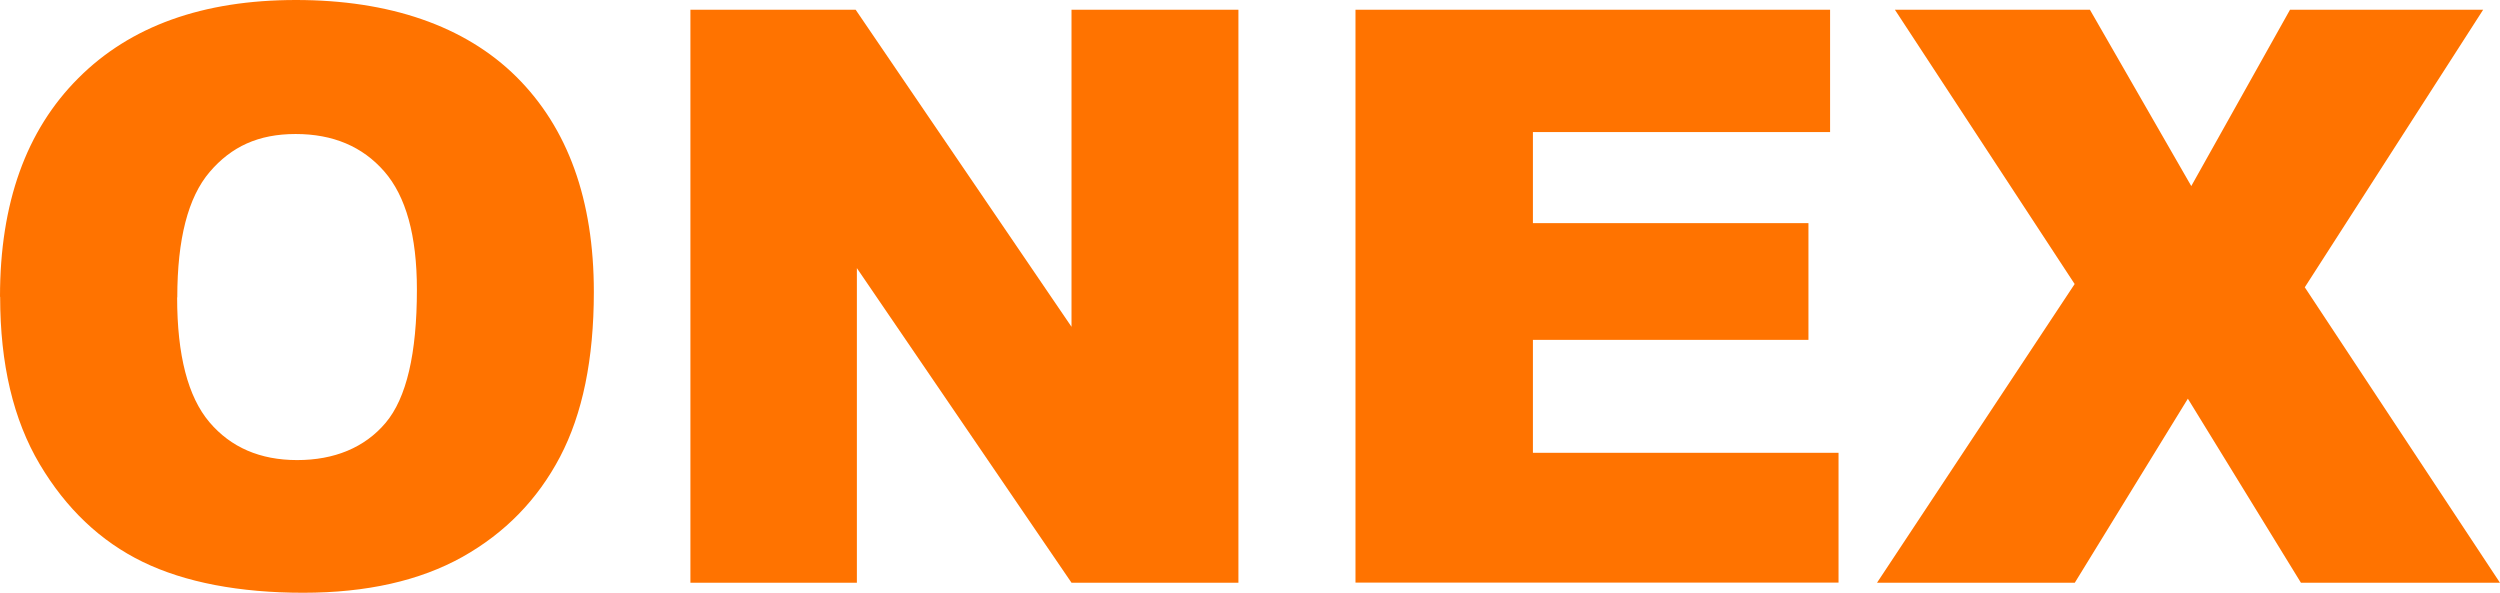
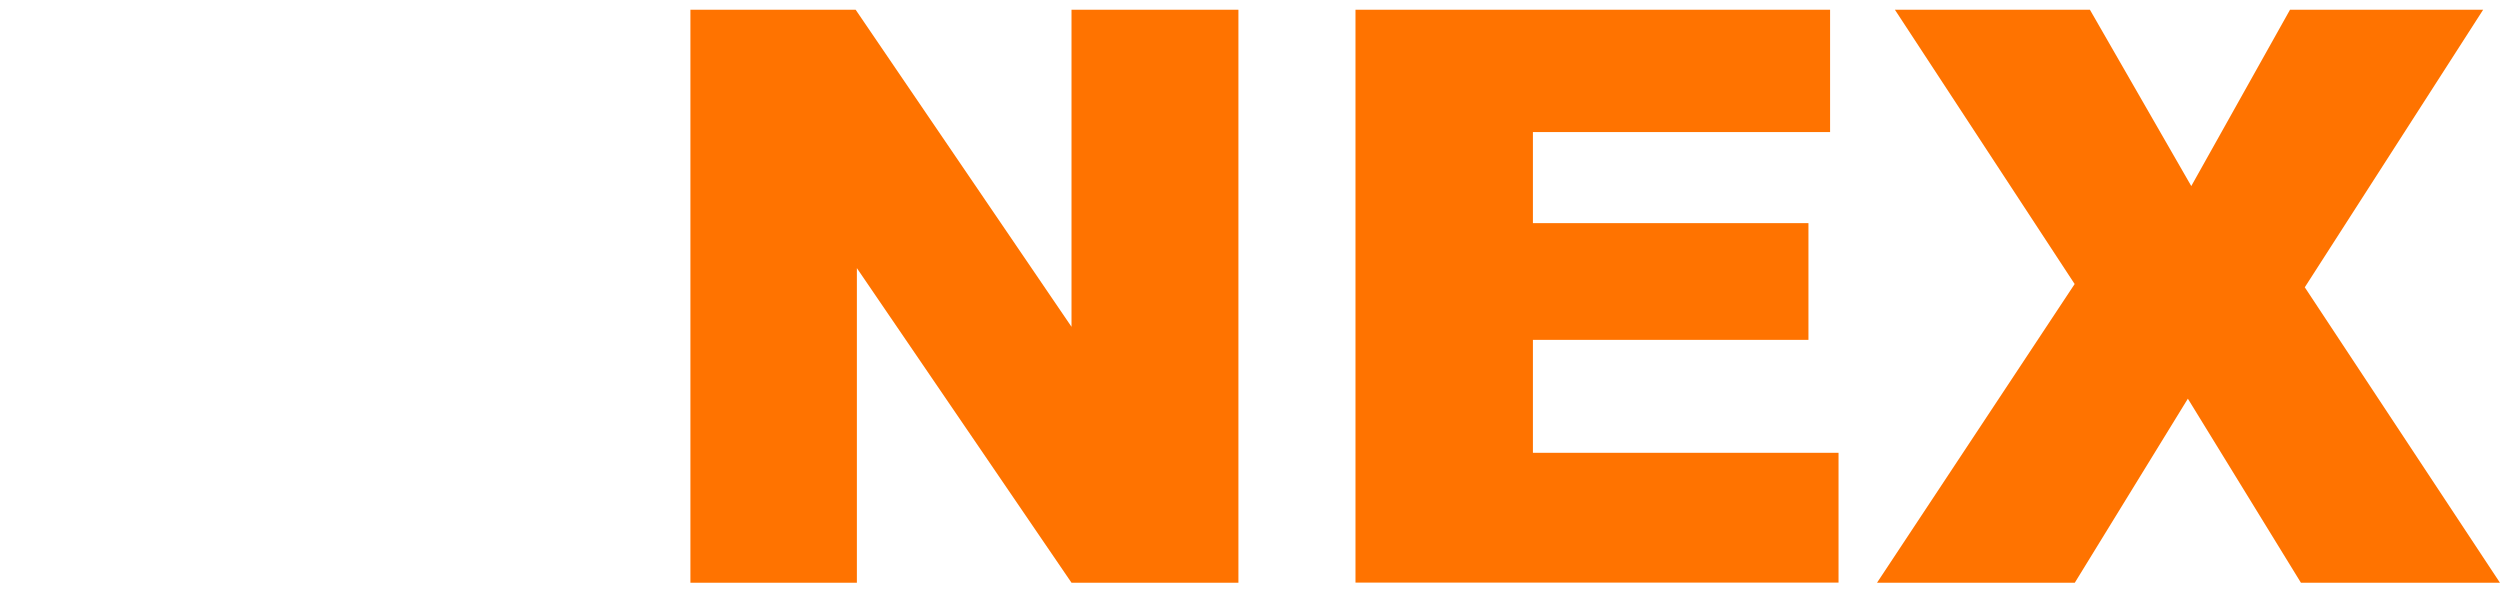
<svg xmlns="http://www.w3.org/2000/svg" id="Layer_1" viewBox="0 0 506.11 120">
  <defs>
    <style>.cls-1{fill:#ff7300;}</style>
  </defs>
-   <path class="cls-1" d="M0,60.06C0,41.13,5.28,26.39,15.84,15.84,26.36,5.28,41.07,0,59.91,0s34.17,5.18,44.63,15.55c10.43,10.37,15.68,24.89,15.68,43.57,0,13.56-2.28,24.67-6.84,33.36-4.56,8.68-11.15,15.43-19.77,20.27-8.62,4.81-19.36,7.25-32.23,7.25s-23.93-2.09-32.48-6.25-15.52-10.78-20.86-19.77C2.69,84.96.03,73.68.03,60.12l-.03-.06ZM35.86,60.22c0,11.71,2.19,20.11,6.53,25.24,4.34,5.12,10.28,7.68,17.77,7.68s13.65-2.5,17.9-7.53c4.22-5,6.34-13.99,6.34-26.99,0-10.93-2.22-18.9-6.62-23.93s-10.37-7.56-17.93-7.56-13.02,2.56-17.4,7.68-6.56,13.59-6.56,25.39h-.03Z" />
  <path class="cls-1" d="M139.74,1.97h33.48l43.7,64.19V1.97h33.79v116h-33.79l-43.45-63.69v63.69h-33.7V1.97h-.03Z" />
  <path class="cls-1" d="M274.42,1.97h96.07v24.77h-60.16v18.43h55.78v23.64h-55.78v22.86h61.87v26.27h-97.79V1.97Z" />
  <path class="cls-1" d="M383.61,1.97h39.48l20.52,35.7L463.6,1.97h39.1l-36.11,56.19,39.51,59.81h-40.29l-22.89-37.26-22.89,37.26h-40.04l40.01-60.47L383.61,1.97Z" />
</svg>